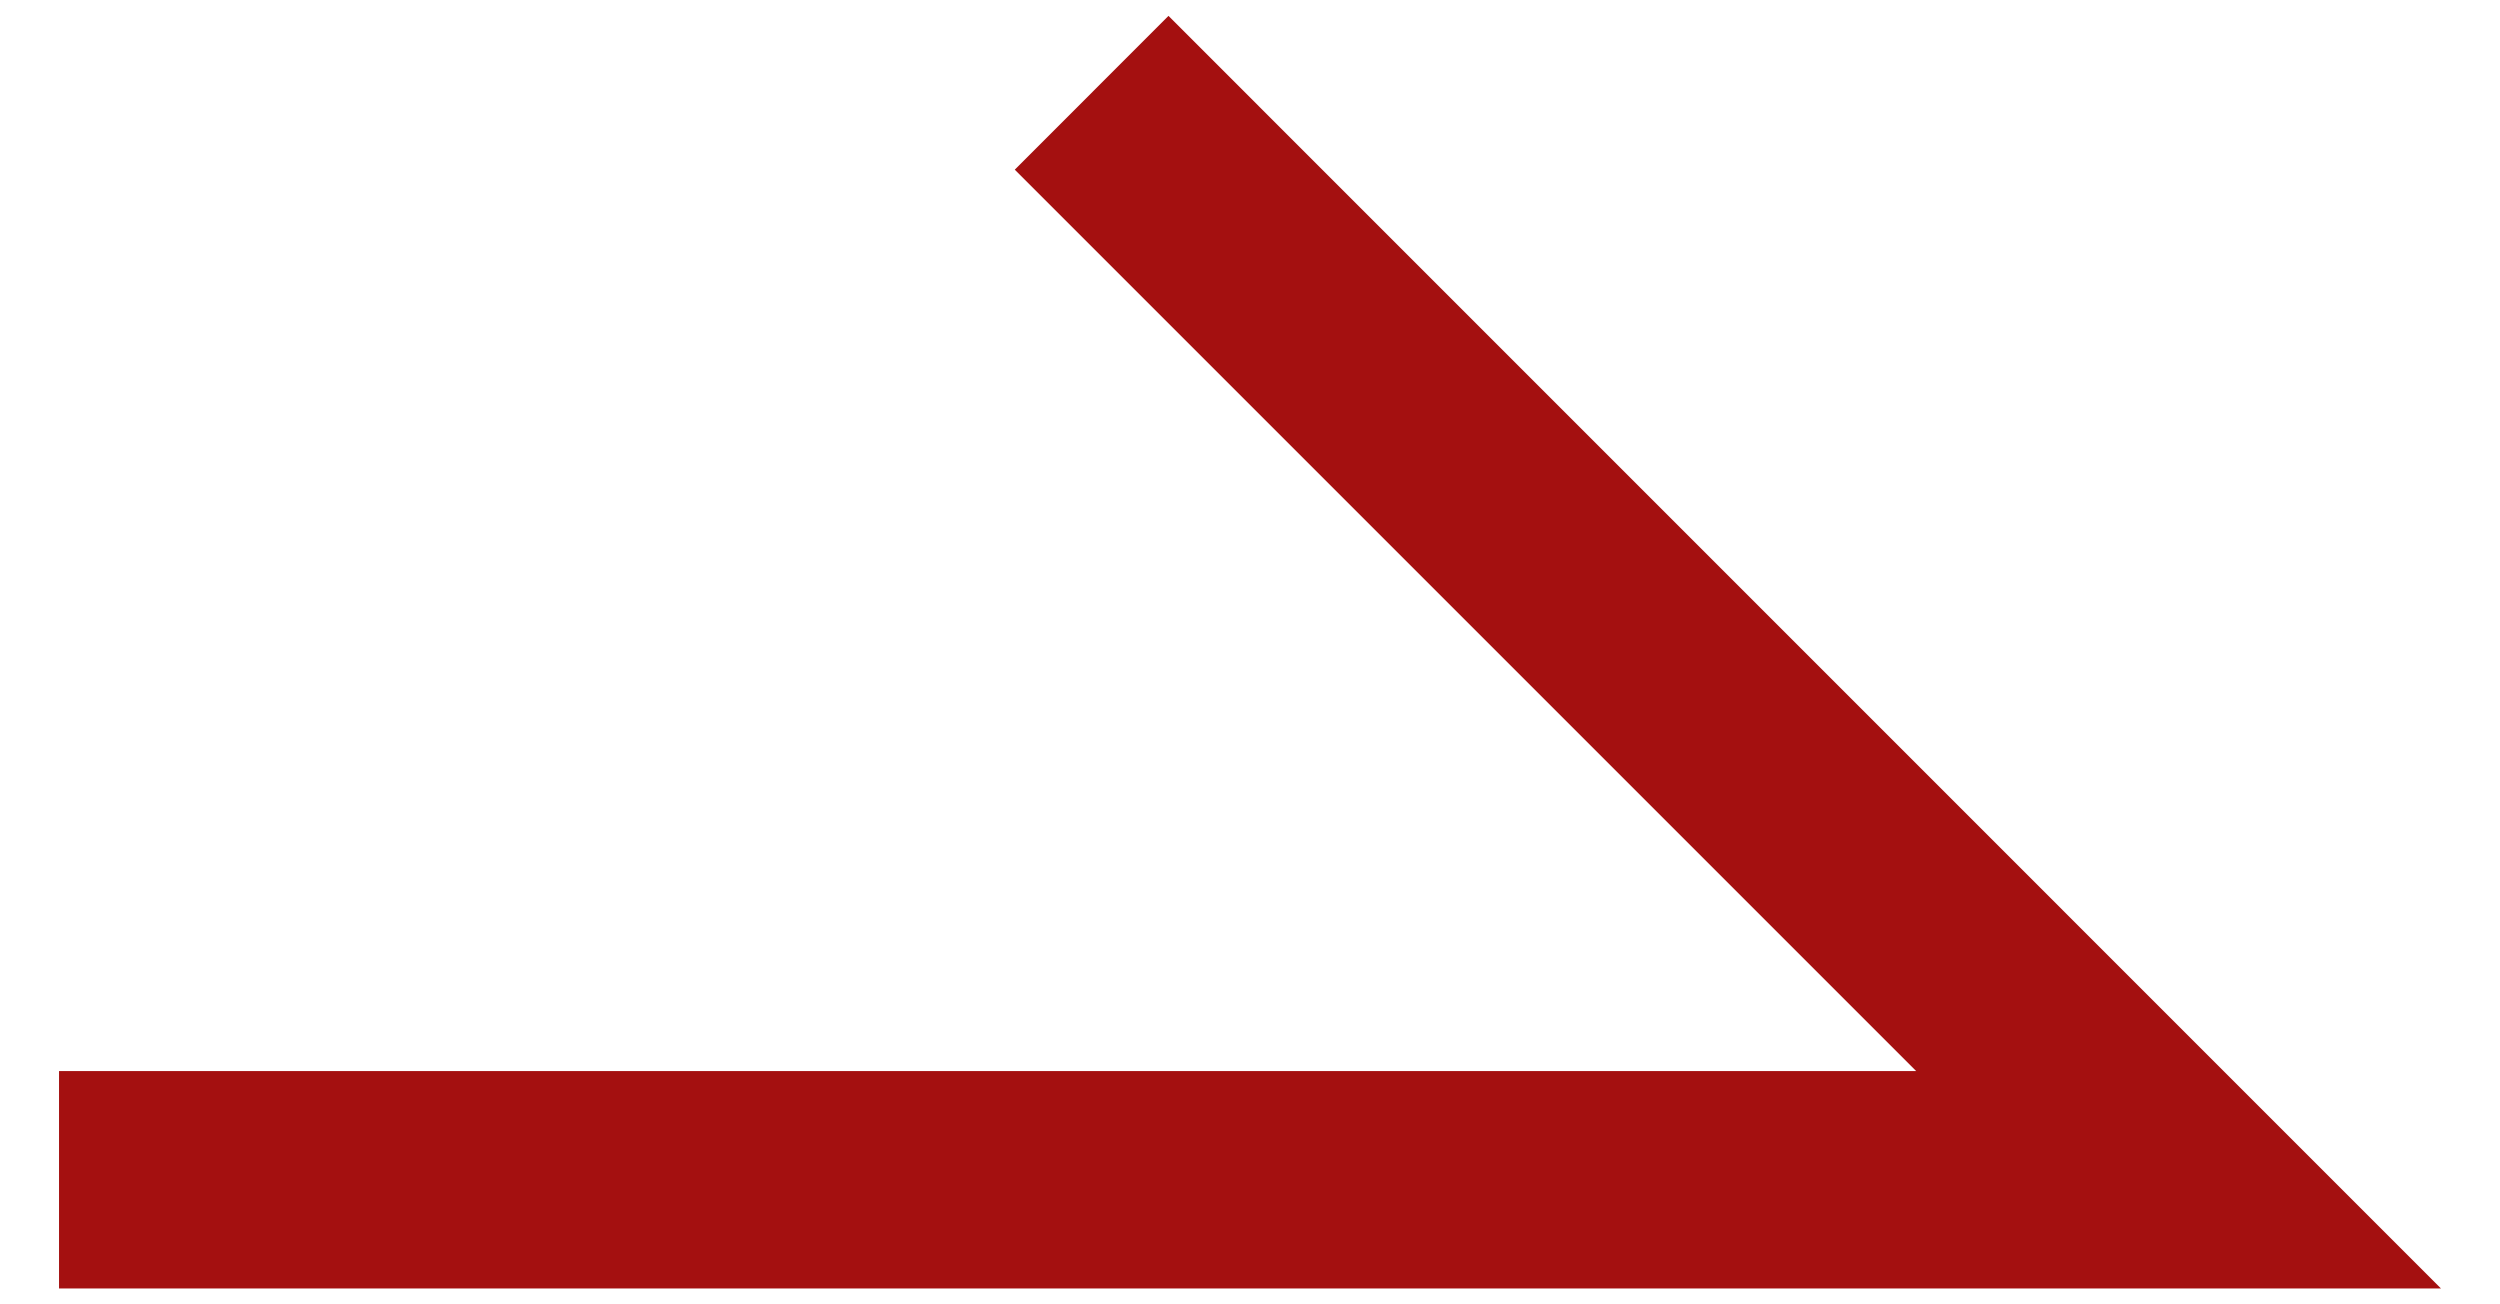
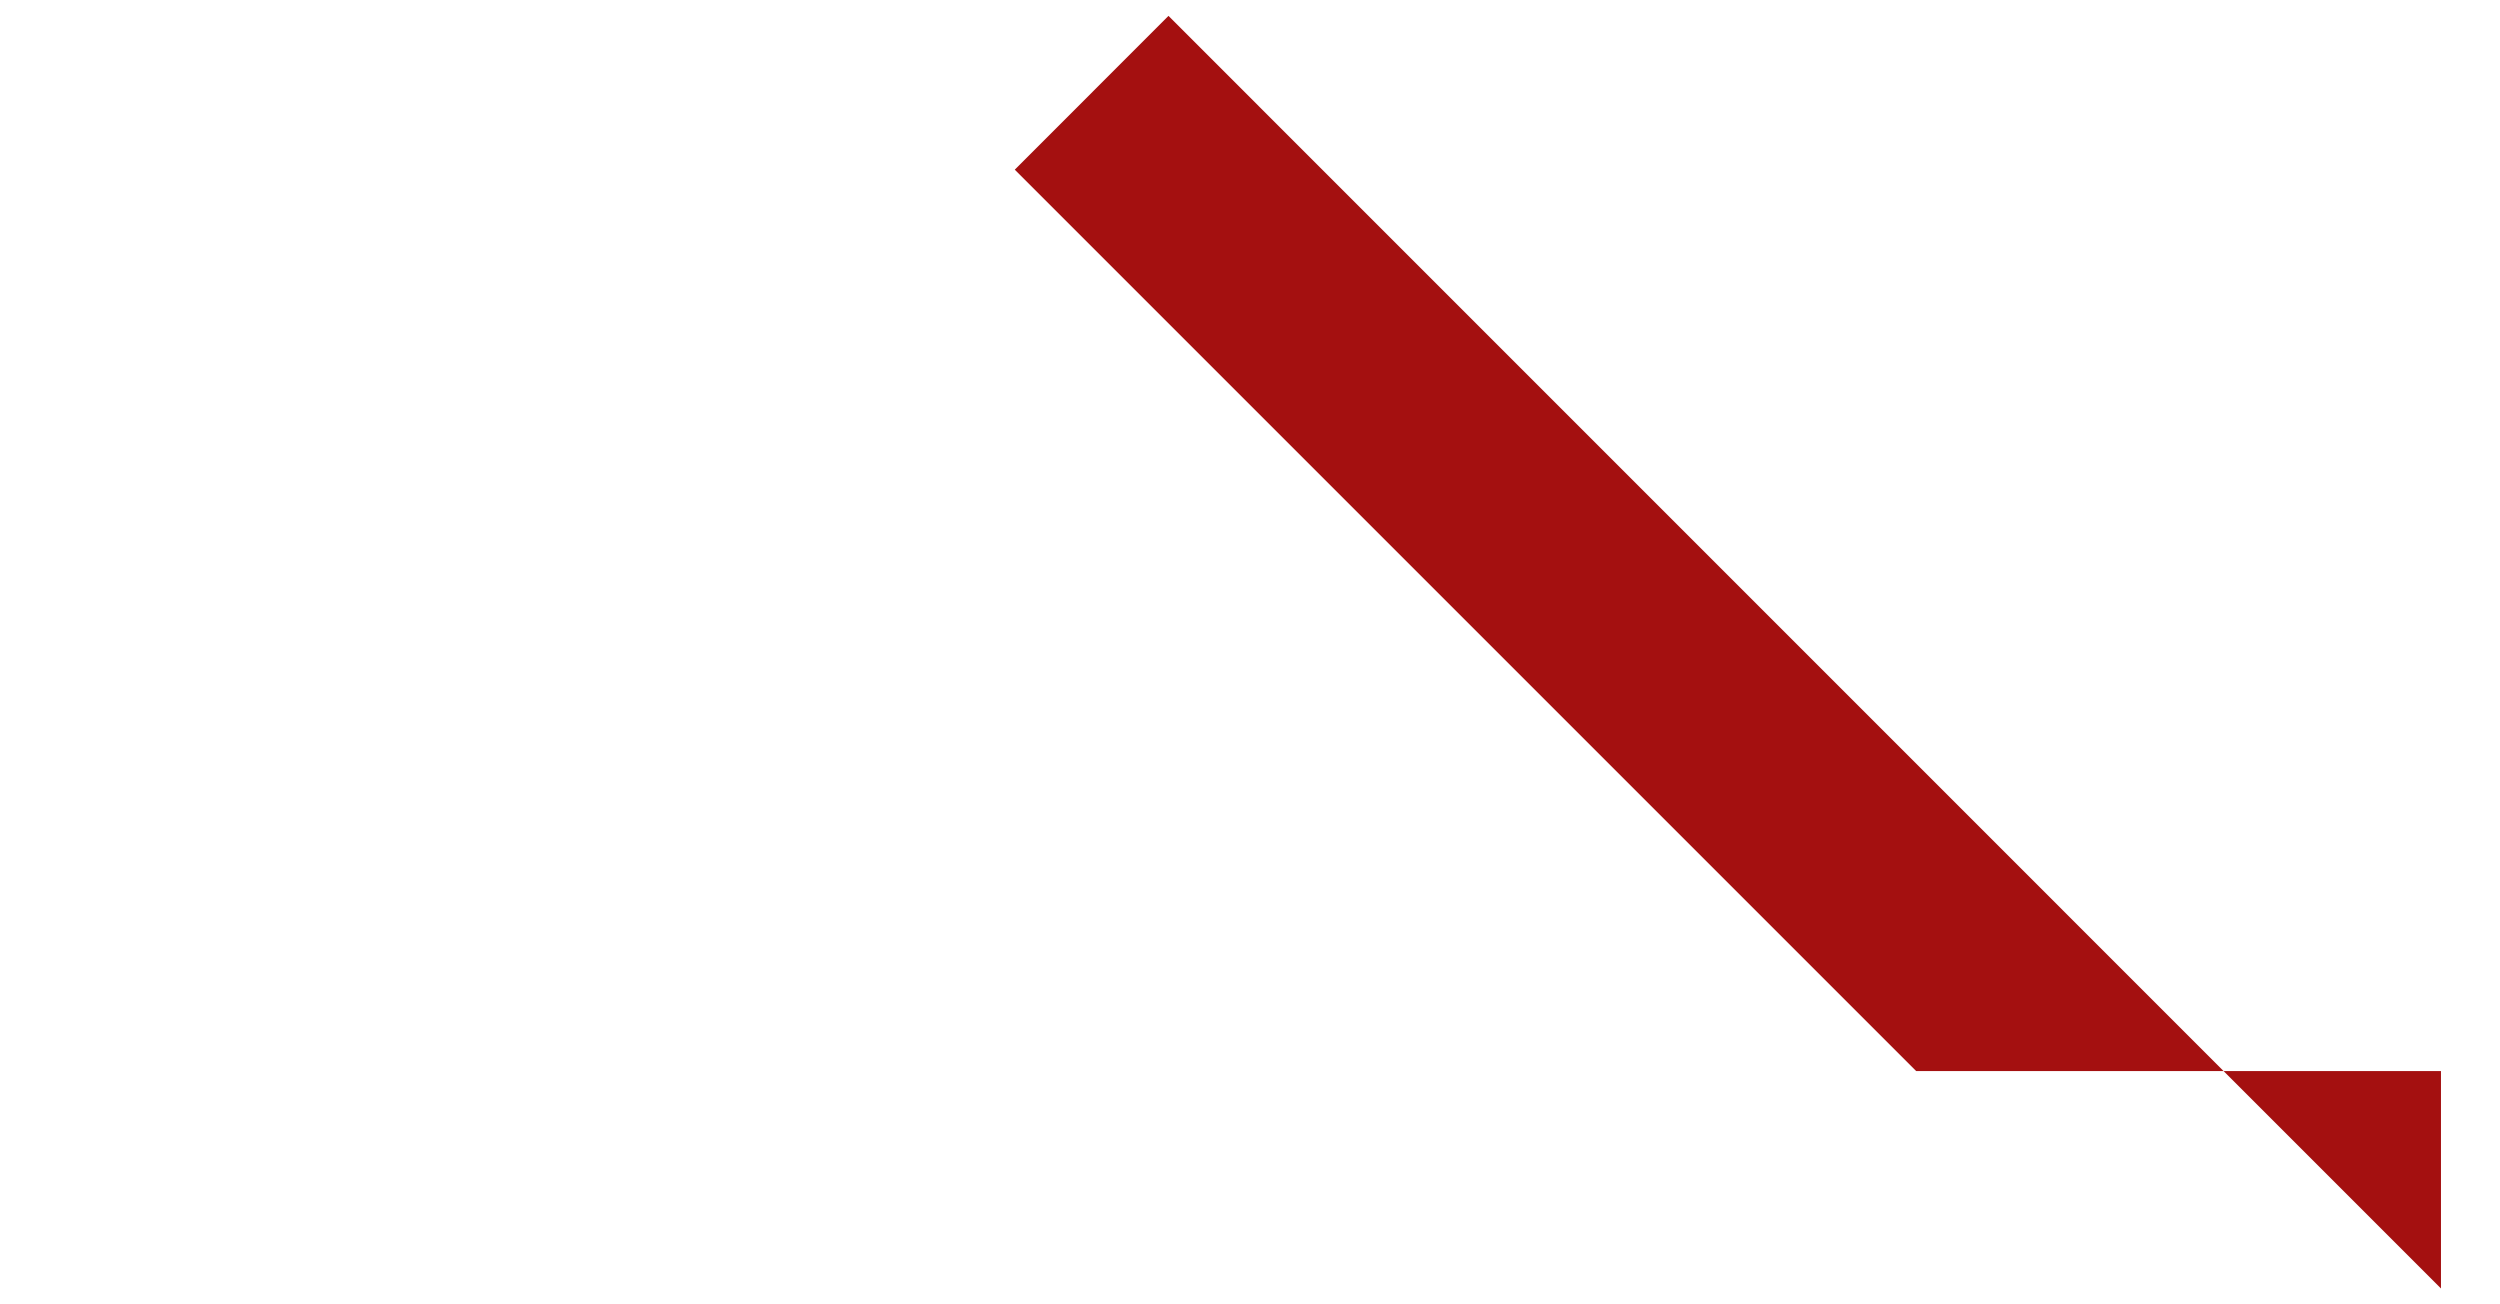
<svg xmlns="http://www.w3.org/2000/svg" width="23" height="12" viewBox="0 0 23 12" fill="none">
-   <path fill-rule="evenodd" clip-rule="evenodd" d="M10.75 0.146L22.457 11.854H0.543V9.854H17.629L9.336 1.561L10.75 0.146Z" fill="#A41010" />
+   <path fill-rule="evenodd" clip-rule="evenodd" d="M10.75 0.146L22.457 11.854V9.854H17.629L9.336 1.561L10.75 0.146Z" fill="#A41010" />
</svg>